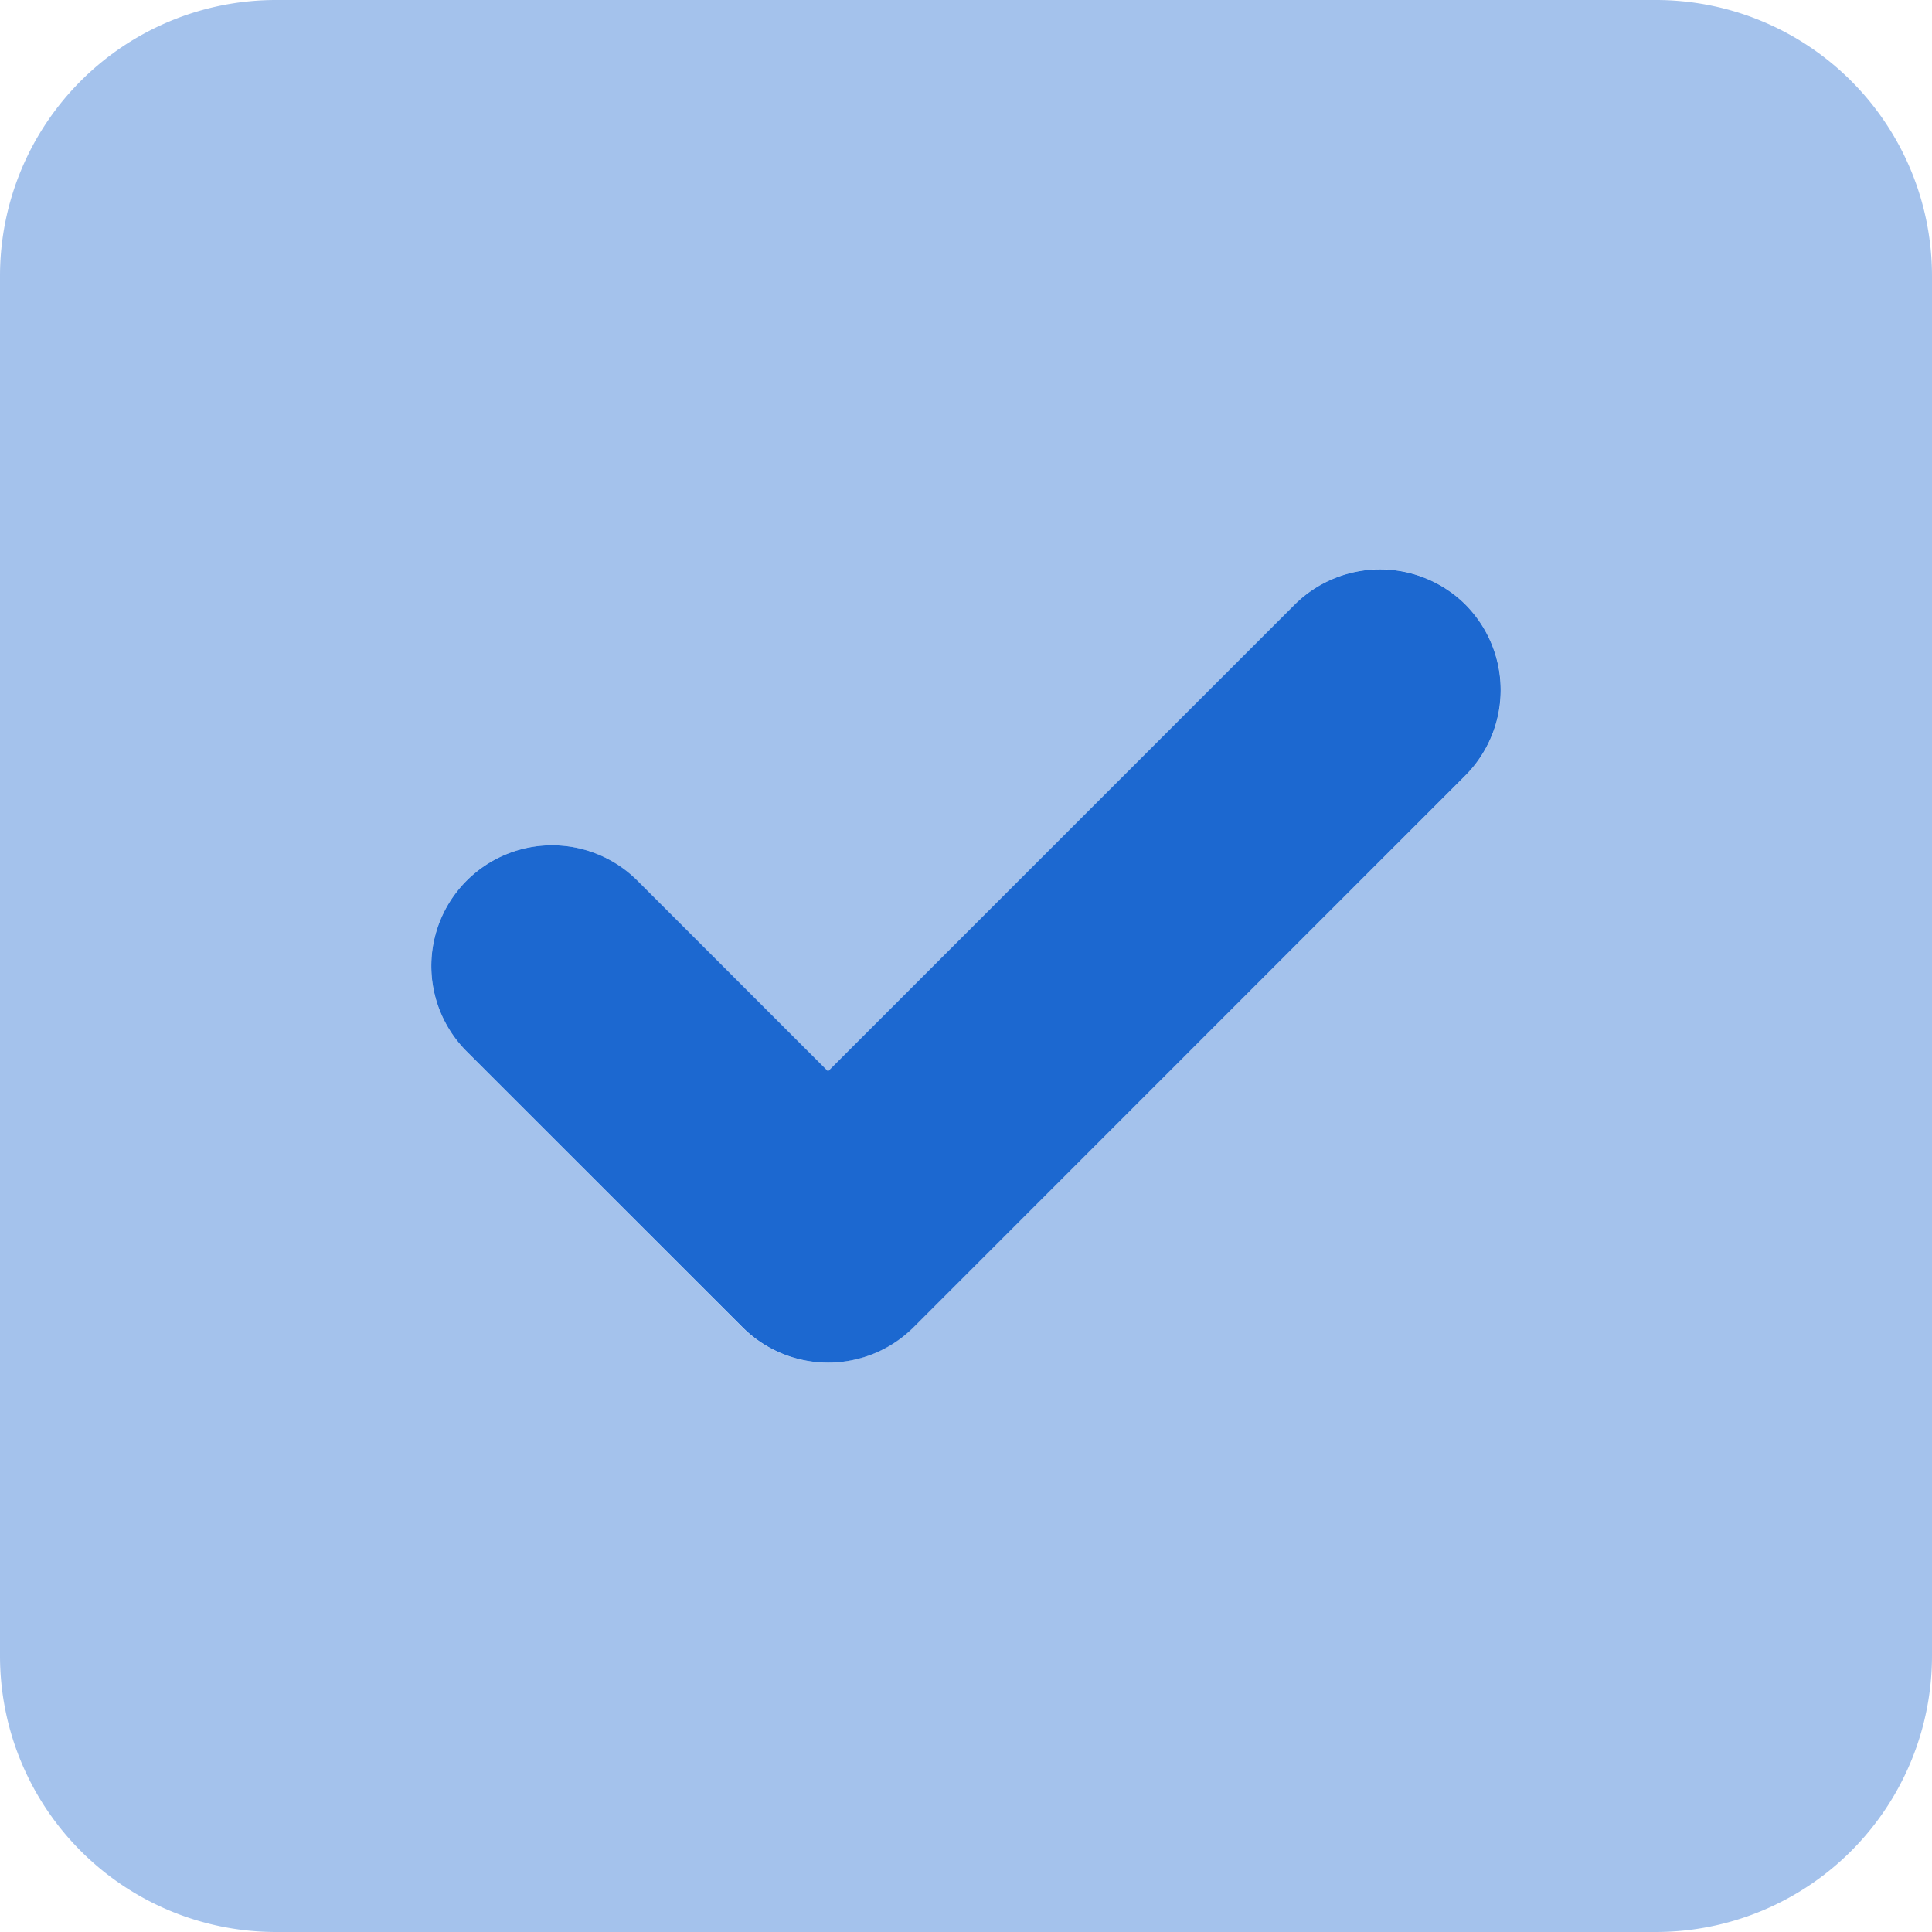
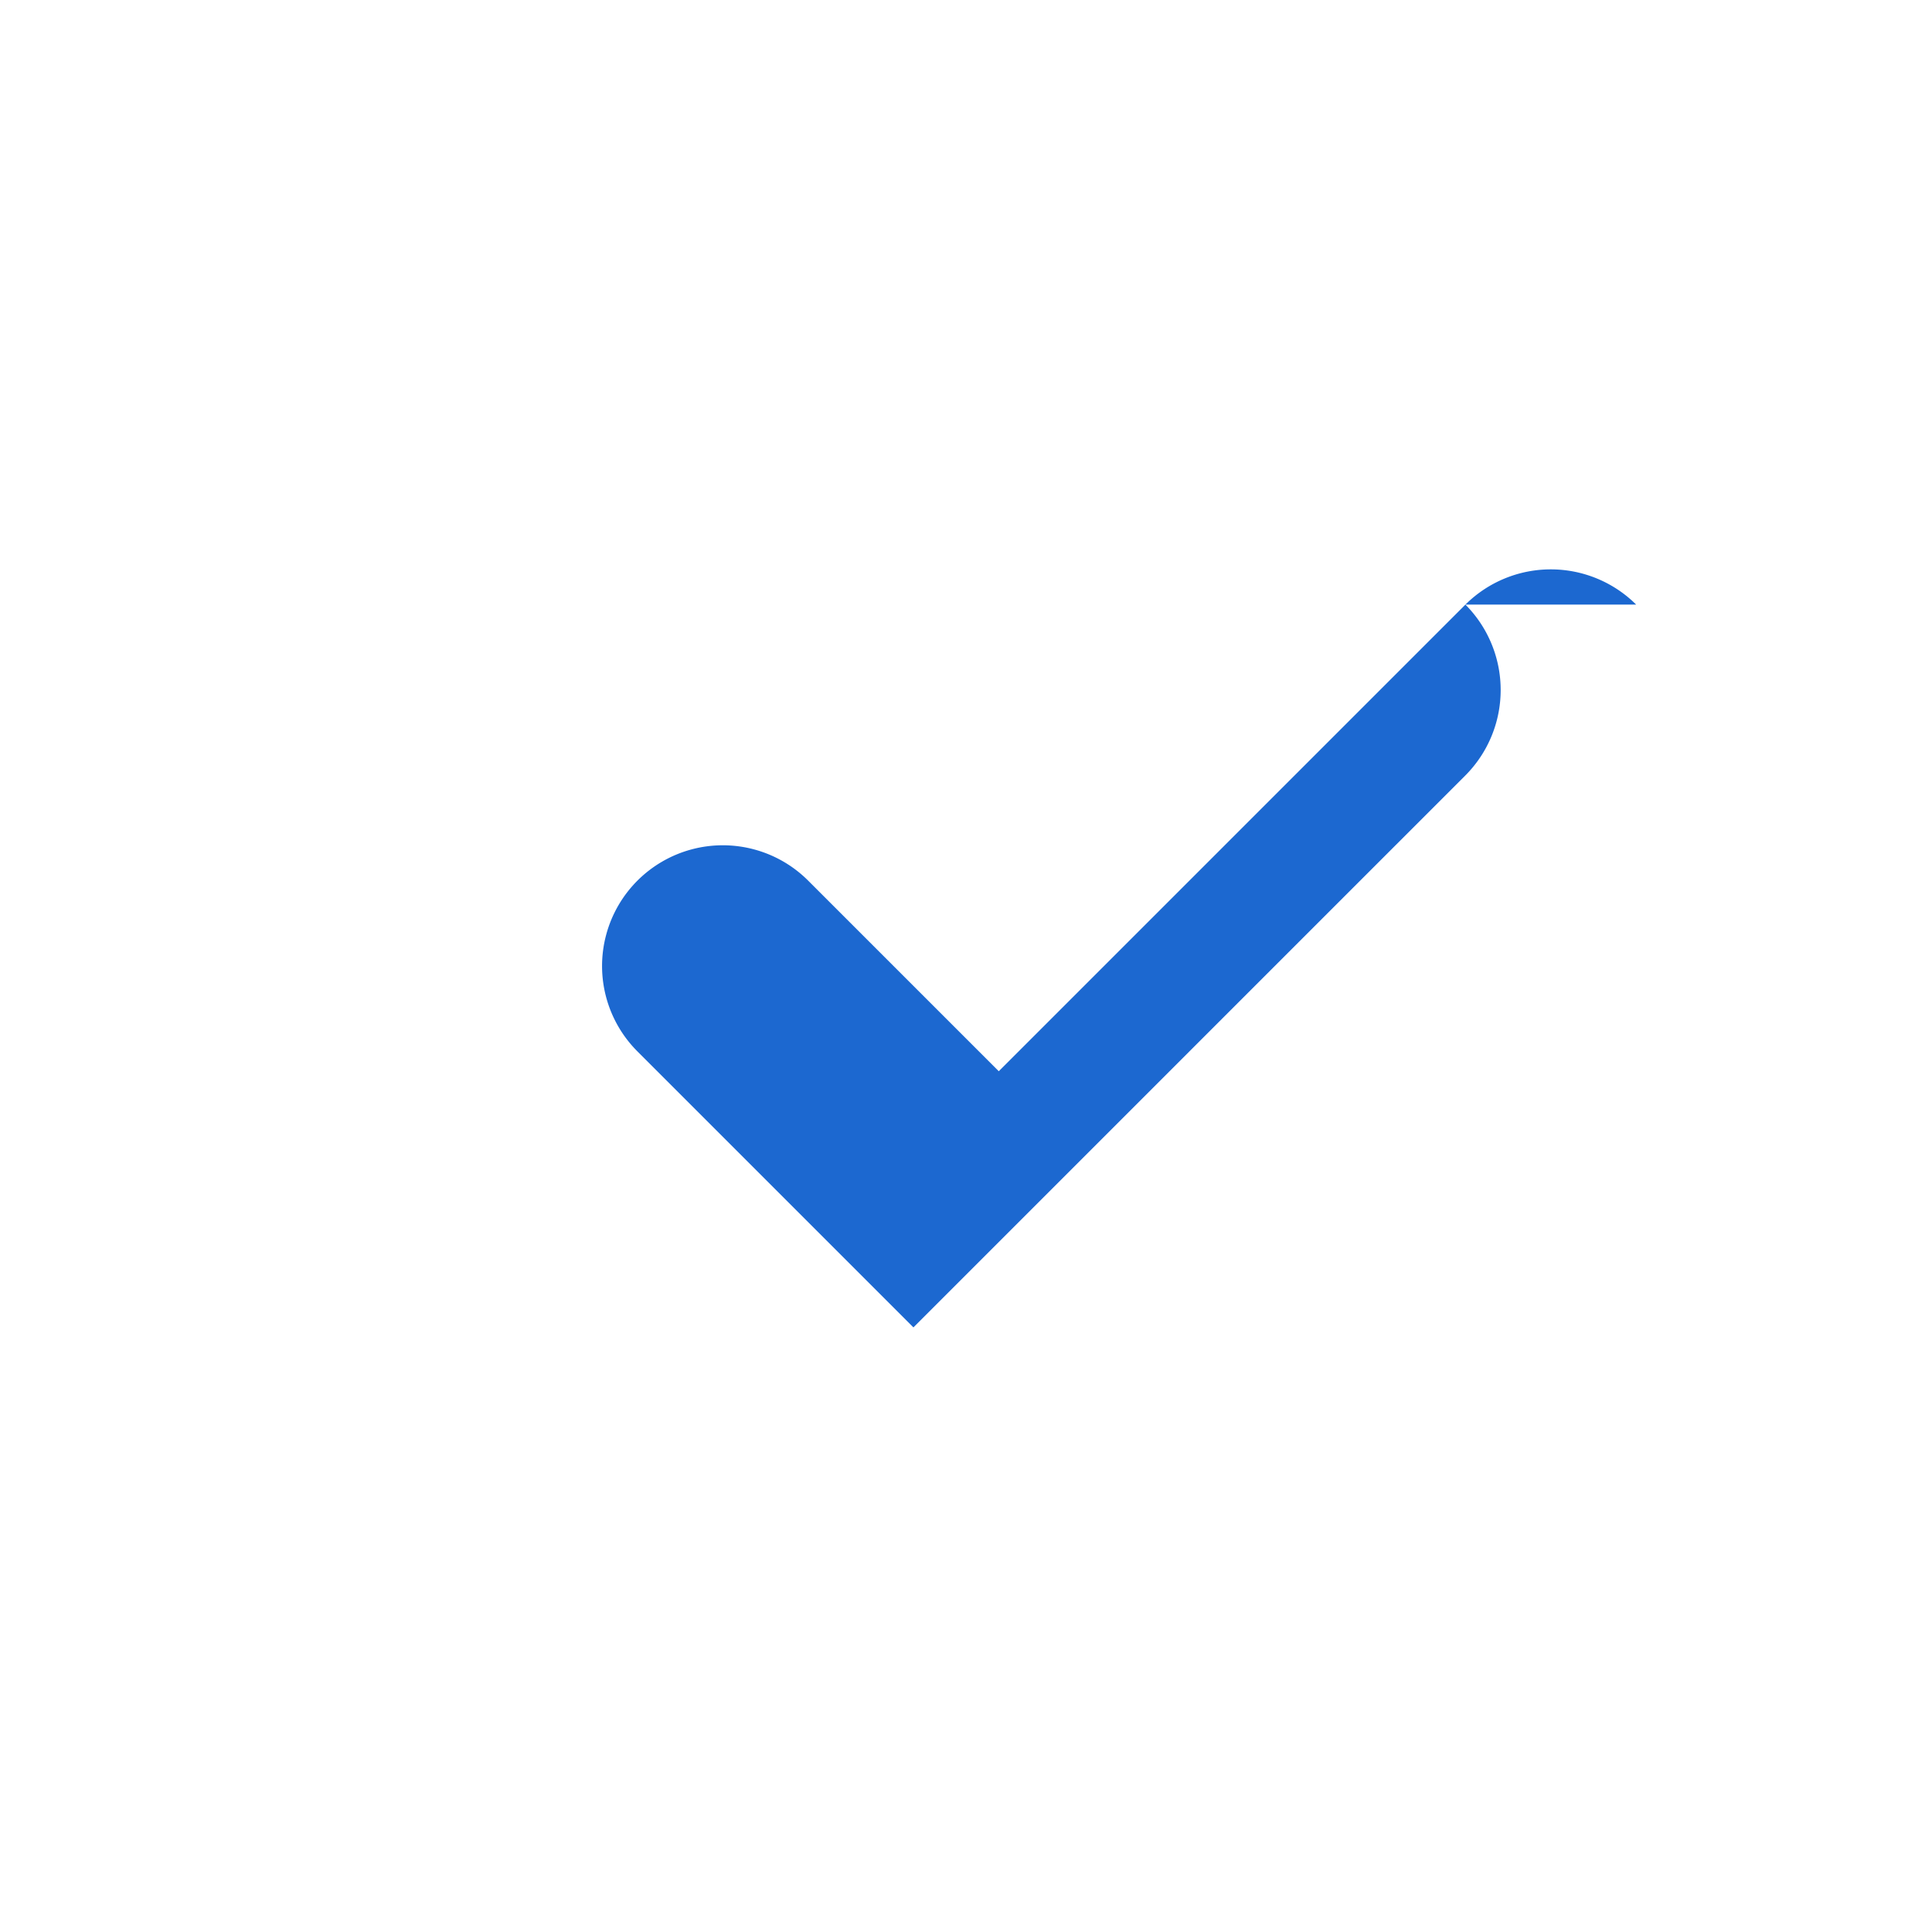
<svg xmlns="http://www.w3.org/2000/svg" id="square-check-duotone" width="44.5" height="44.5" viewBox="0 0 44.5 44.5">
-   <path id="パス_932" data-name="パス 932" d="M123.822,164.837a2.788,2.788,0,0,1,0,3.934l-12.714,12.714a2.788,2.788,0,0,1-3.933,0l-6.357-6.357a2.781,2.781,0,1,1,3.933-3.933l4.39,4.39,10.748-10.748a2.788,2.788,0,0,1,3.933,0Z" transform="translate(-90.069 -150.911)" fill="#1c68d0" />
-   <path id="パス_933" data-name="パス 933" d="M38.143,32A6.36,6.36,0,0,1,44.5,38.357V70.143A6.363,6.363,0,0,1,38.143,76.5H6.357A6.36,6.36,0,0,1,0,70.143V38.357A6.357,6.357,0,0,1,6.357,32Zm-4.39,17.86a2.781,2.781,0,0,0-3.933-3.933L19.071,56.674l-4.39-4.39a2.781,2.781,0,1,0-3.933,3.933L17.1,62.574a2.788,2.788,0,0,0,3.933,0Z" transform="translate(0 -32)" fill="#1c68d0" opacity="0.4" />
+   <path id="パス_932" data-name="パス 932" d="M123.822,164.837a2.788,2.788,0,0,1,0,3.934l-12.714,12.714l-6.357-6.357a2.781,2.781,0,1,1,3.933-3.933l4.39,4.39,10.748-10.748a2.788,2.788,0,0,1,3.933,0Z" transform="translate(-90.069 -150.911)" fill="#1c68d0" />
</svg>